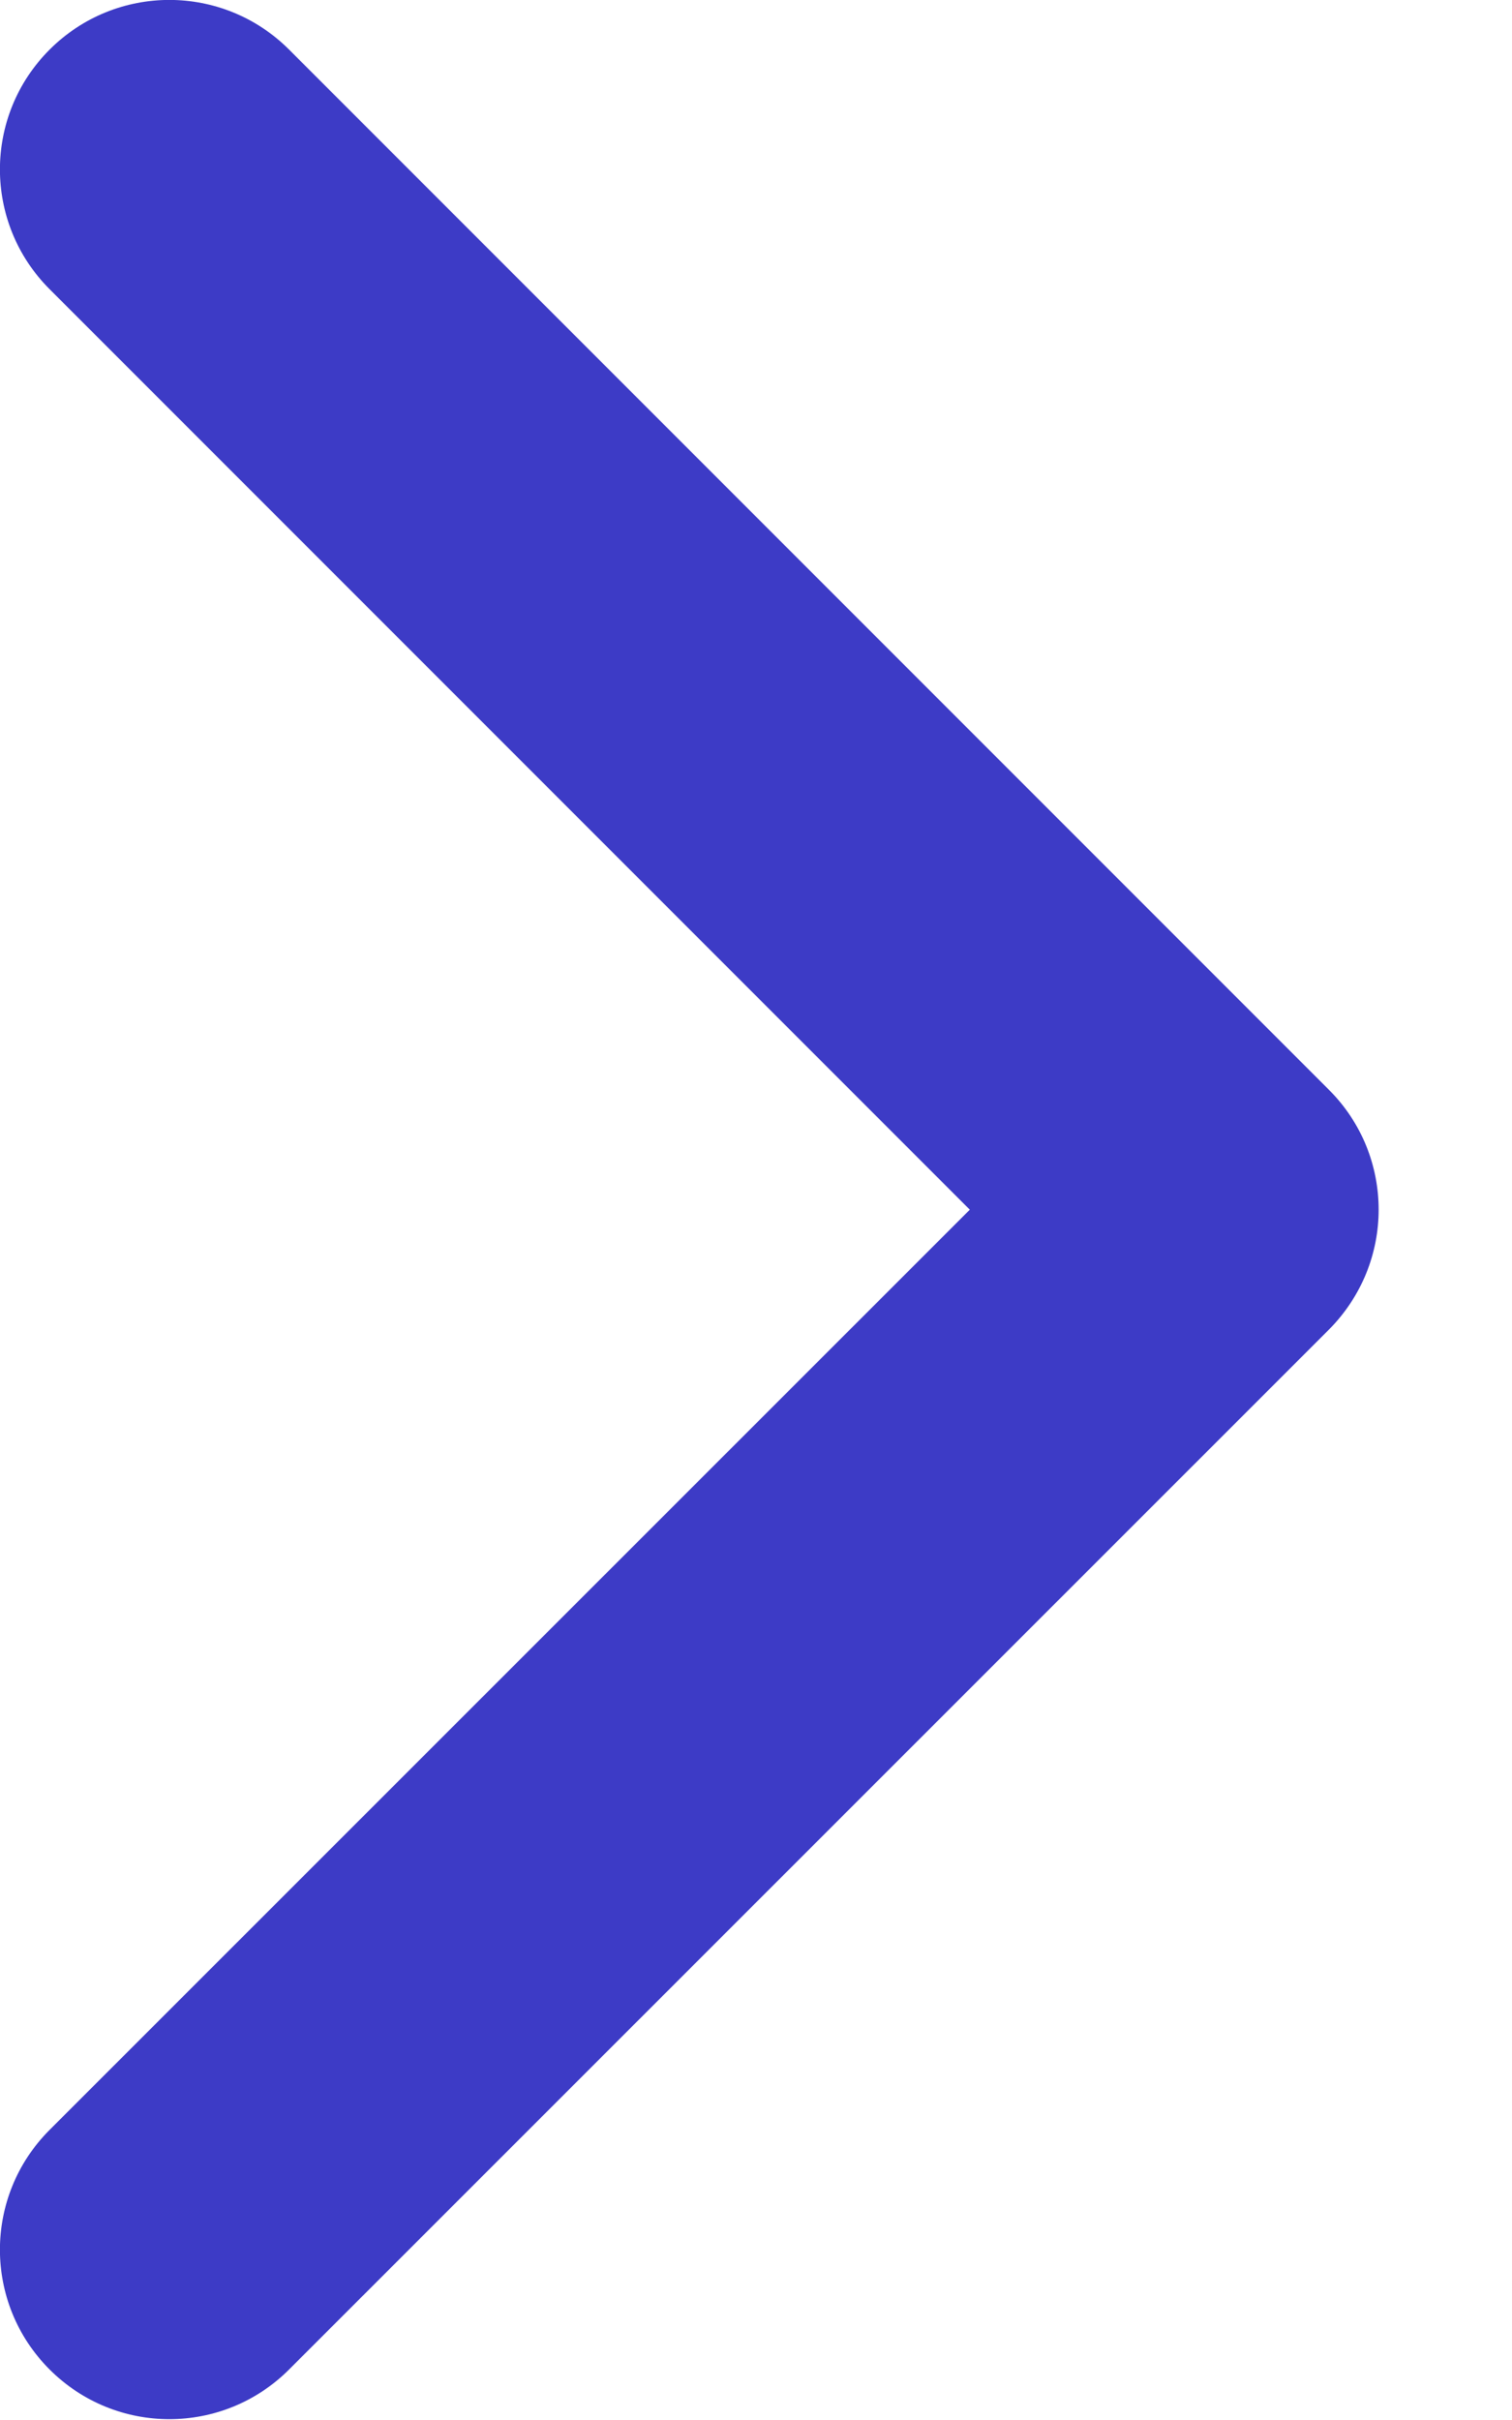
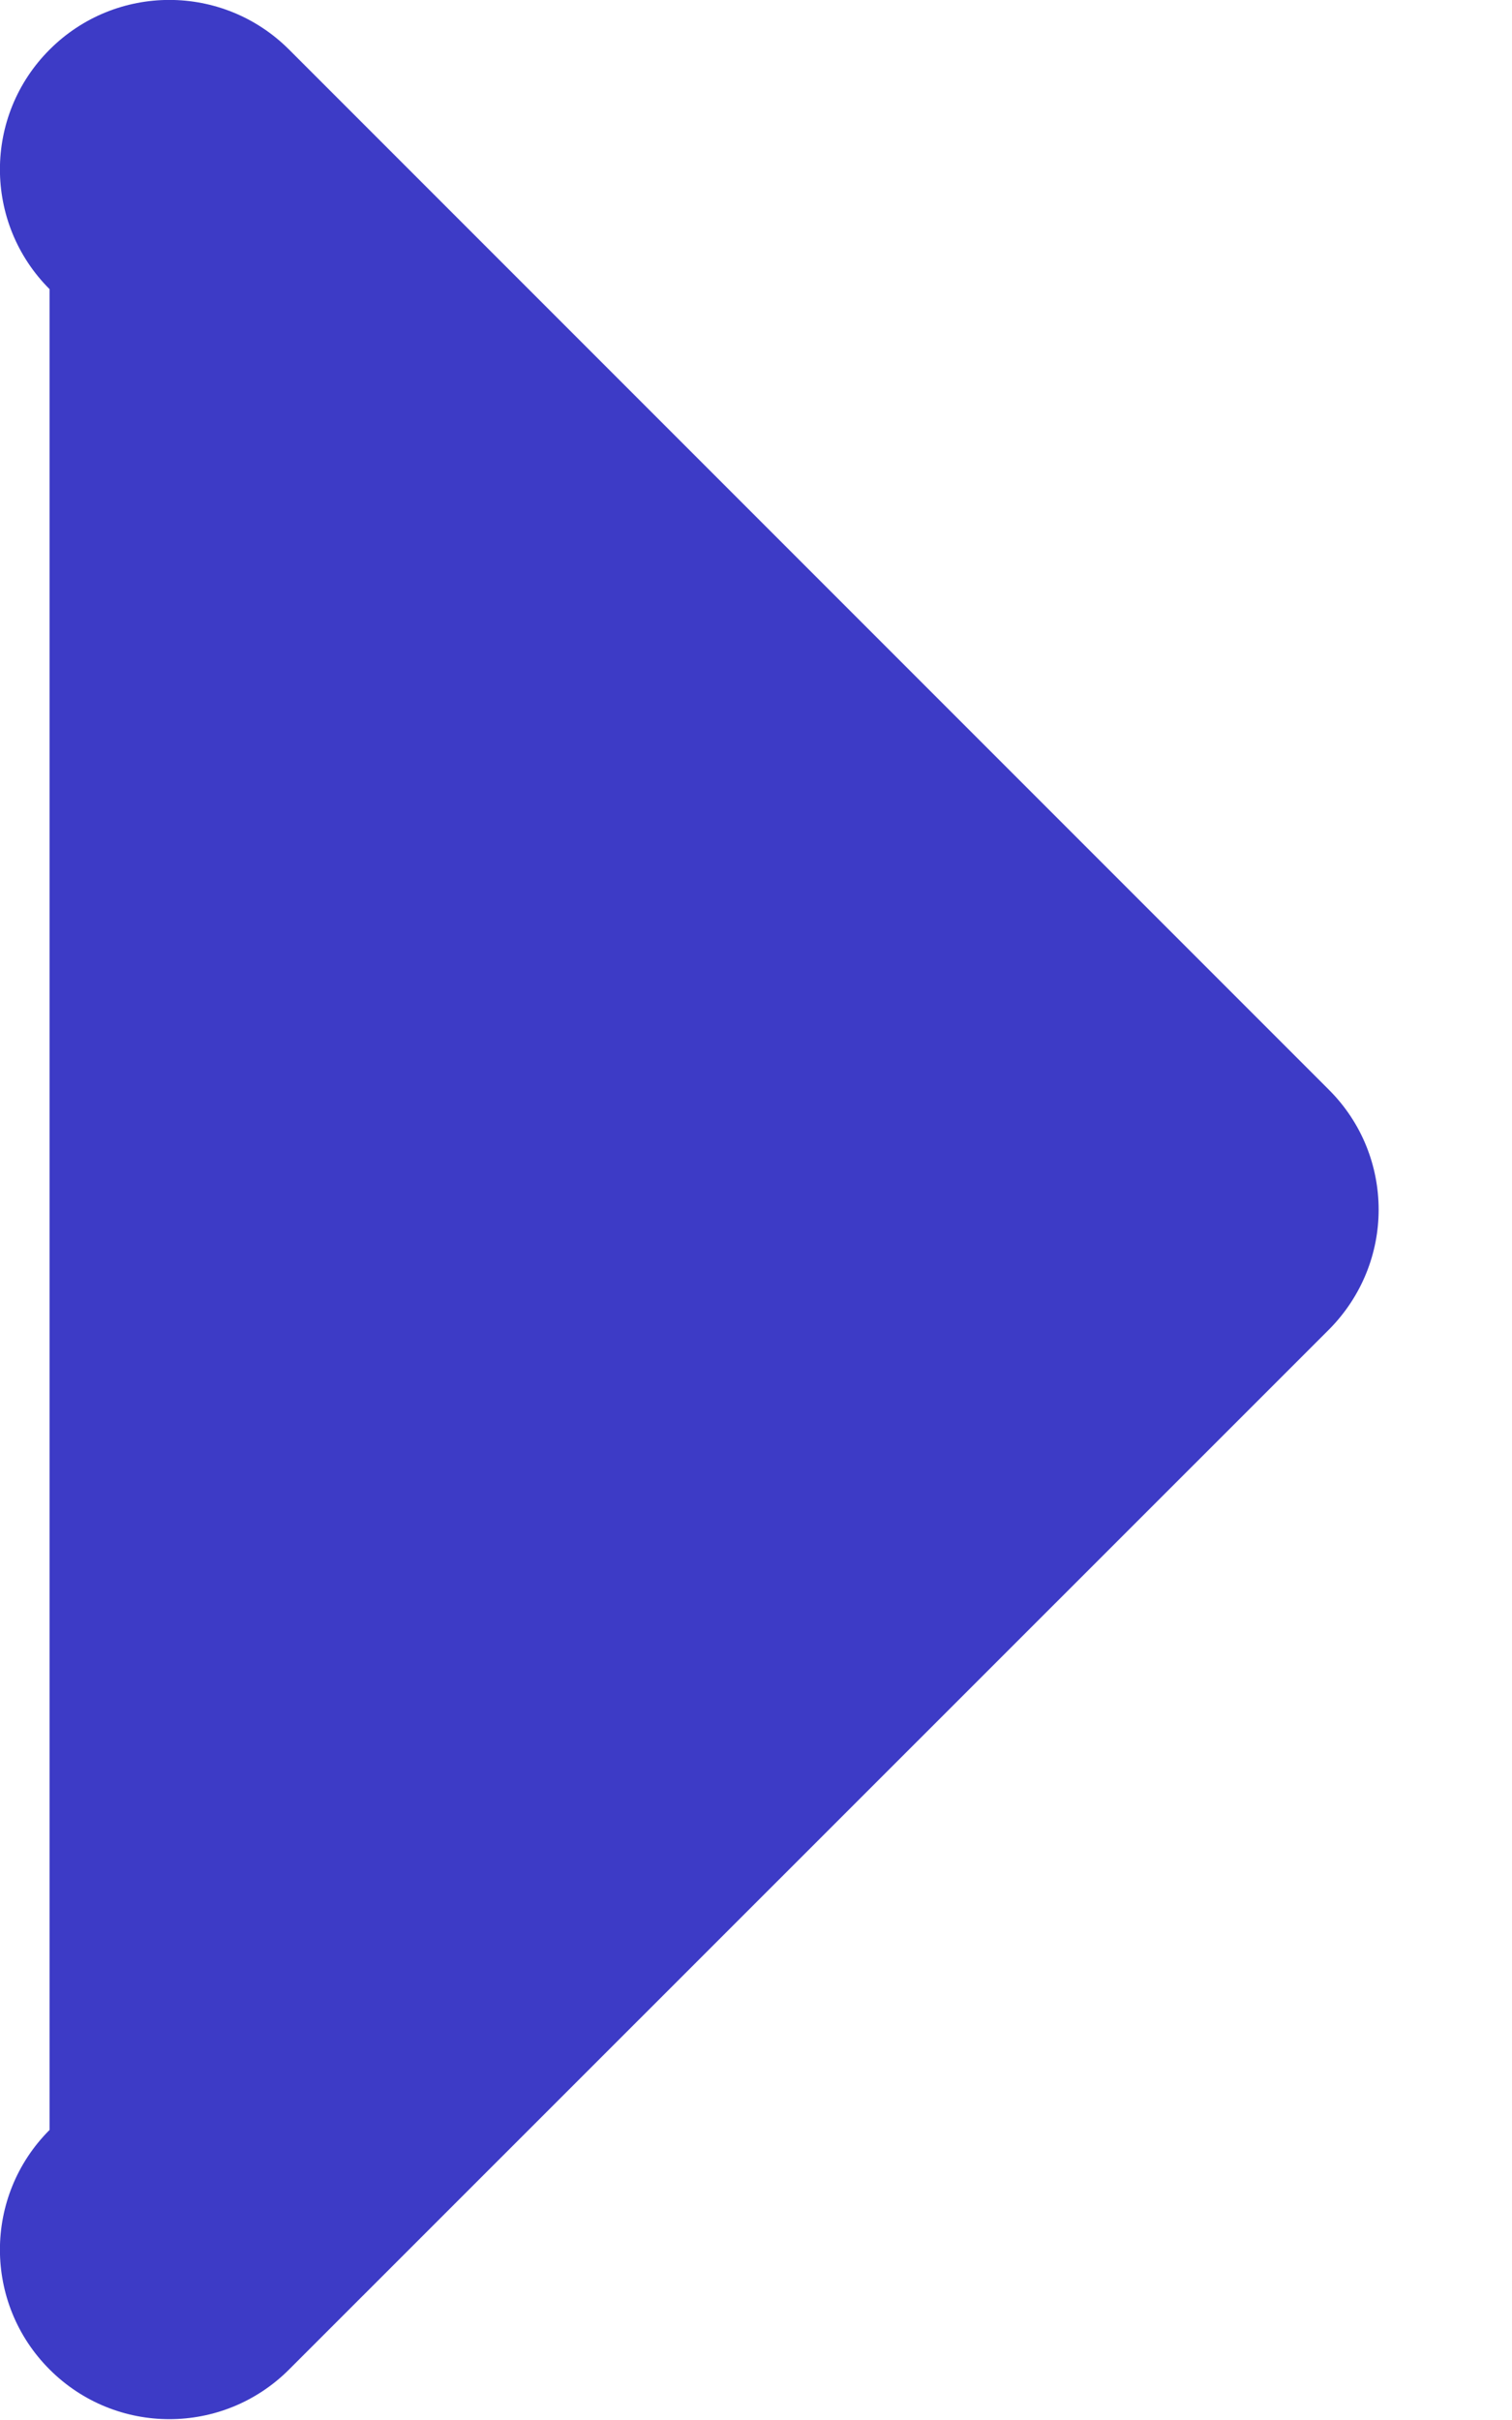
<svg xmlns="http://www.w3.org/2000/svg" width="5px" height="8px" viewBox="0 0 5 8" version="1.1">
  <title>arrow</title>
  <desc>Created with Sketch.</desc>
  <g id="Page-1" stroke="none" stroke-width="1" fill="none" fill-rule="evenodd">
    <g id="Microsite-Mockup-v2" transform="translate(-317, -2654)" fill="#3D3BC6" fill-rule="nonzero">
      <g id="Plans" transform="translate(122, 2003)">
        <g id="Group-6-Copy-5" transform="translate(0, 179)">
          <g id="arrow" transform="translate(195, 472)">
-             <path d="M4.395,4.395 L0.956,7.833 C0.737,8.052 0.383,8.052 0.164,7.833 C-0.055,7.614 -0.055,7.26 0.164,7.041 L3.207,3.999 L0.164,0.956 C-0.055,0.737 -0.055,0.383 0.164,0.164 C0.383,-0.055 0.737,-0.055 0.956,0.164 L4.395,3.603 C4.504,3.712 4.559,3.855 4.559,3.999 C4.559,4.142 4.504,4.285 4.395,4.395 Z" id="Shape" />
+             <path d="M4.395,4.395 L0.956,7.833 C0.737,8.052 0.383,8.052 0.164,7.833 C-0.055,7.614 -0.055,7.26 0.164,7.041 L0.164,0.956 C-0.055,0.737 -0.055,0.383 0.164,0.164 C0.383,-0.055 0.737,-0.055 0.956,0.164 L4.395,3.603 C4.504,3.712 4.559,3.855 4.559,3.999 C4.559,4.142 4.504,4.285 4.395,4.395 Z" id="Shape" />
          </g>
        </g>
      </g>
    </g>
  </g>
</svg>